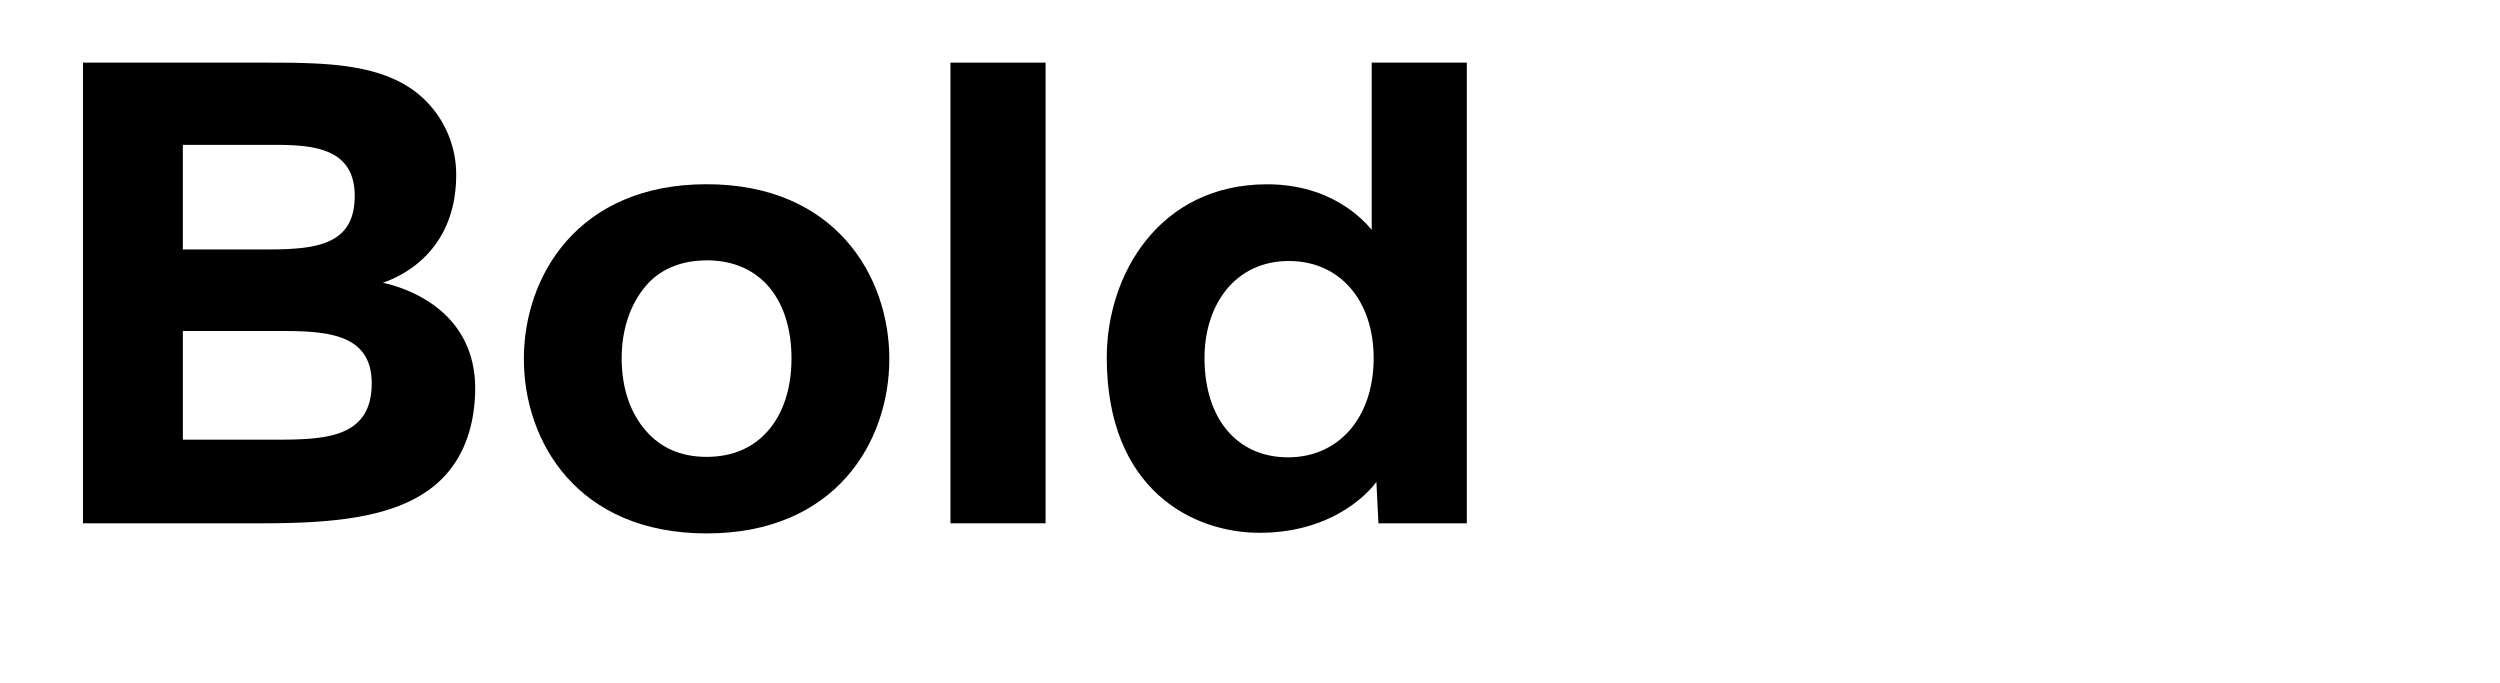
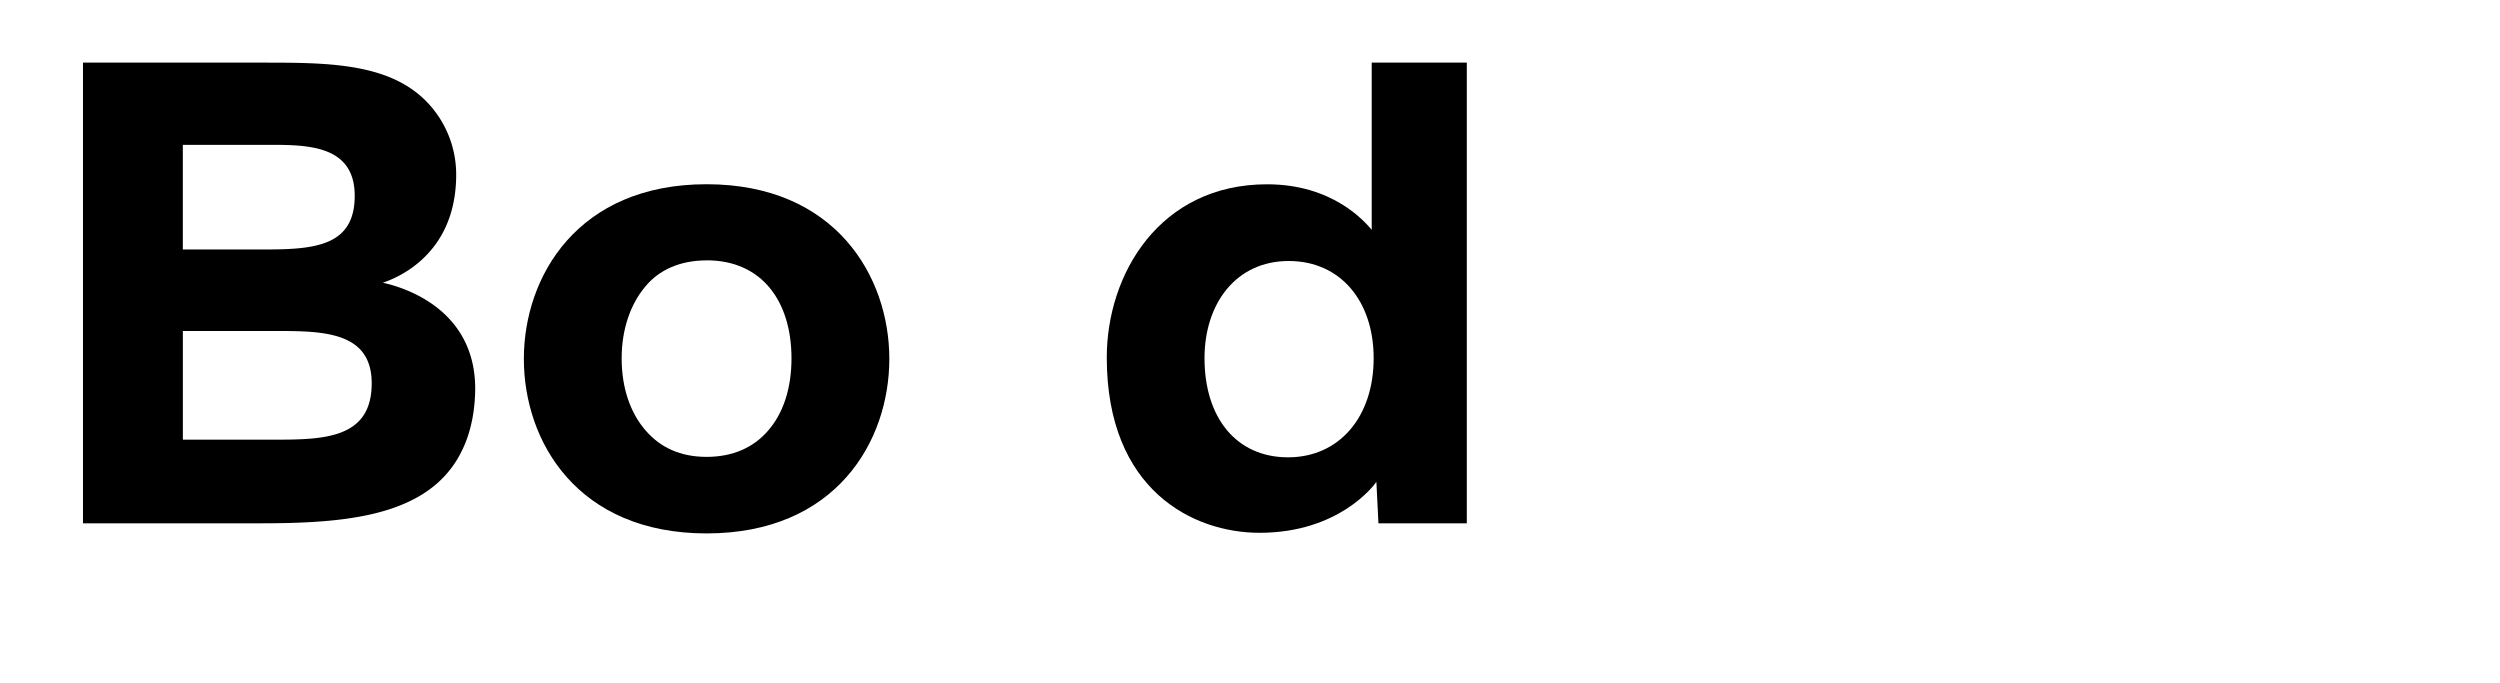
<svg xmlns="http://www.w3.org/2000/svg" viewBox="0 0 769.15 210">
  <defs>
    <style>.cls-1{fill:none;}</style>
  </defs>
  <g id="Bounding_box" data-name="Bounding box">
-     <rect class="cls-1" width="769.15" height="210" />
-   </g>
+     </g>
  <g id="Typeface">
    <path d="M136.71,146.55C124.8,159.3,103.28,161,80.29,161H25.53V19.27h55c19.65,0,38.25,0,50,11.29a32.14,32.14,0,0,1,9.82,23.2c0,25.08-19,32-22.57,33.23,7.73,1.67,28.42,8.78,28.42,32.6C146.12,130.88,142.78,140.08,136.71,146.55ZM83,44.56H56.25V76.75h25.5c15.46,0,27.38-1.25,27.38-16.51C109.13,44.77,94.91,44.56,83,44.56Zm1.26,57.27h-28v33.44h27.8c15.46,0,30.3-.21,30.3-17.35C114.35,101.83,99.1,101.83,84.26,101.83Z" />
    <path d="M217.39,164.11c-39.71,0-56.22-28.21-56.22-53.71,0-25.29,16.51-53.72,56.22-53.72s56.22,28.43,56.22,53.72C273.61,135.9,257.1,164.11,217.39,164.11Zm0-84c-8.15,0-14.63,2.93-18.81,8-4.6,5.43-7.32,13.16-7.32,22.15,0,9.19,2.72,16.93,7.53,22.36,4.39,5,10.45,7.94,18.6,7.94s14.42-2.92,18.81-7.94c4.8-5.43,7.31-13.17,7.31-22.36C243.51,92.84,234.53,80.09,217.39,80.09Z" />
-     <path d="M292.42,161V19.27h29.26V161Z" />
    <path d="M424.09,161l-.63-12.75c-.84,1.25-11.7,15.67-35.95,15.67-20.48,0-47-13.17-47-53.92,0-25.71,16.3-53.3,49.32-53.3,20.06,0,29.89,11.29,32.19,14V19.27h29.26V161ZM396.5,80.3c-16.3,0-25.92,13.17-25.92,29.89,0,18.39,9.83,30.51,25.71,30.51,15.67,0,26.33-12.33,26.33-30.51C422.62,92.63,412.38,80.3,396.5,80.3Z" />
  </g>
</svg>